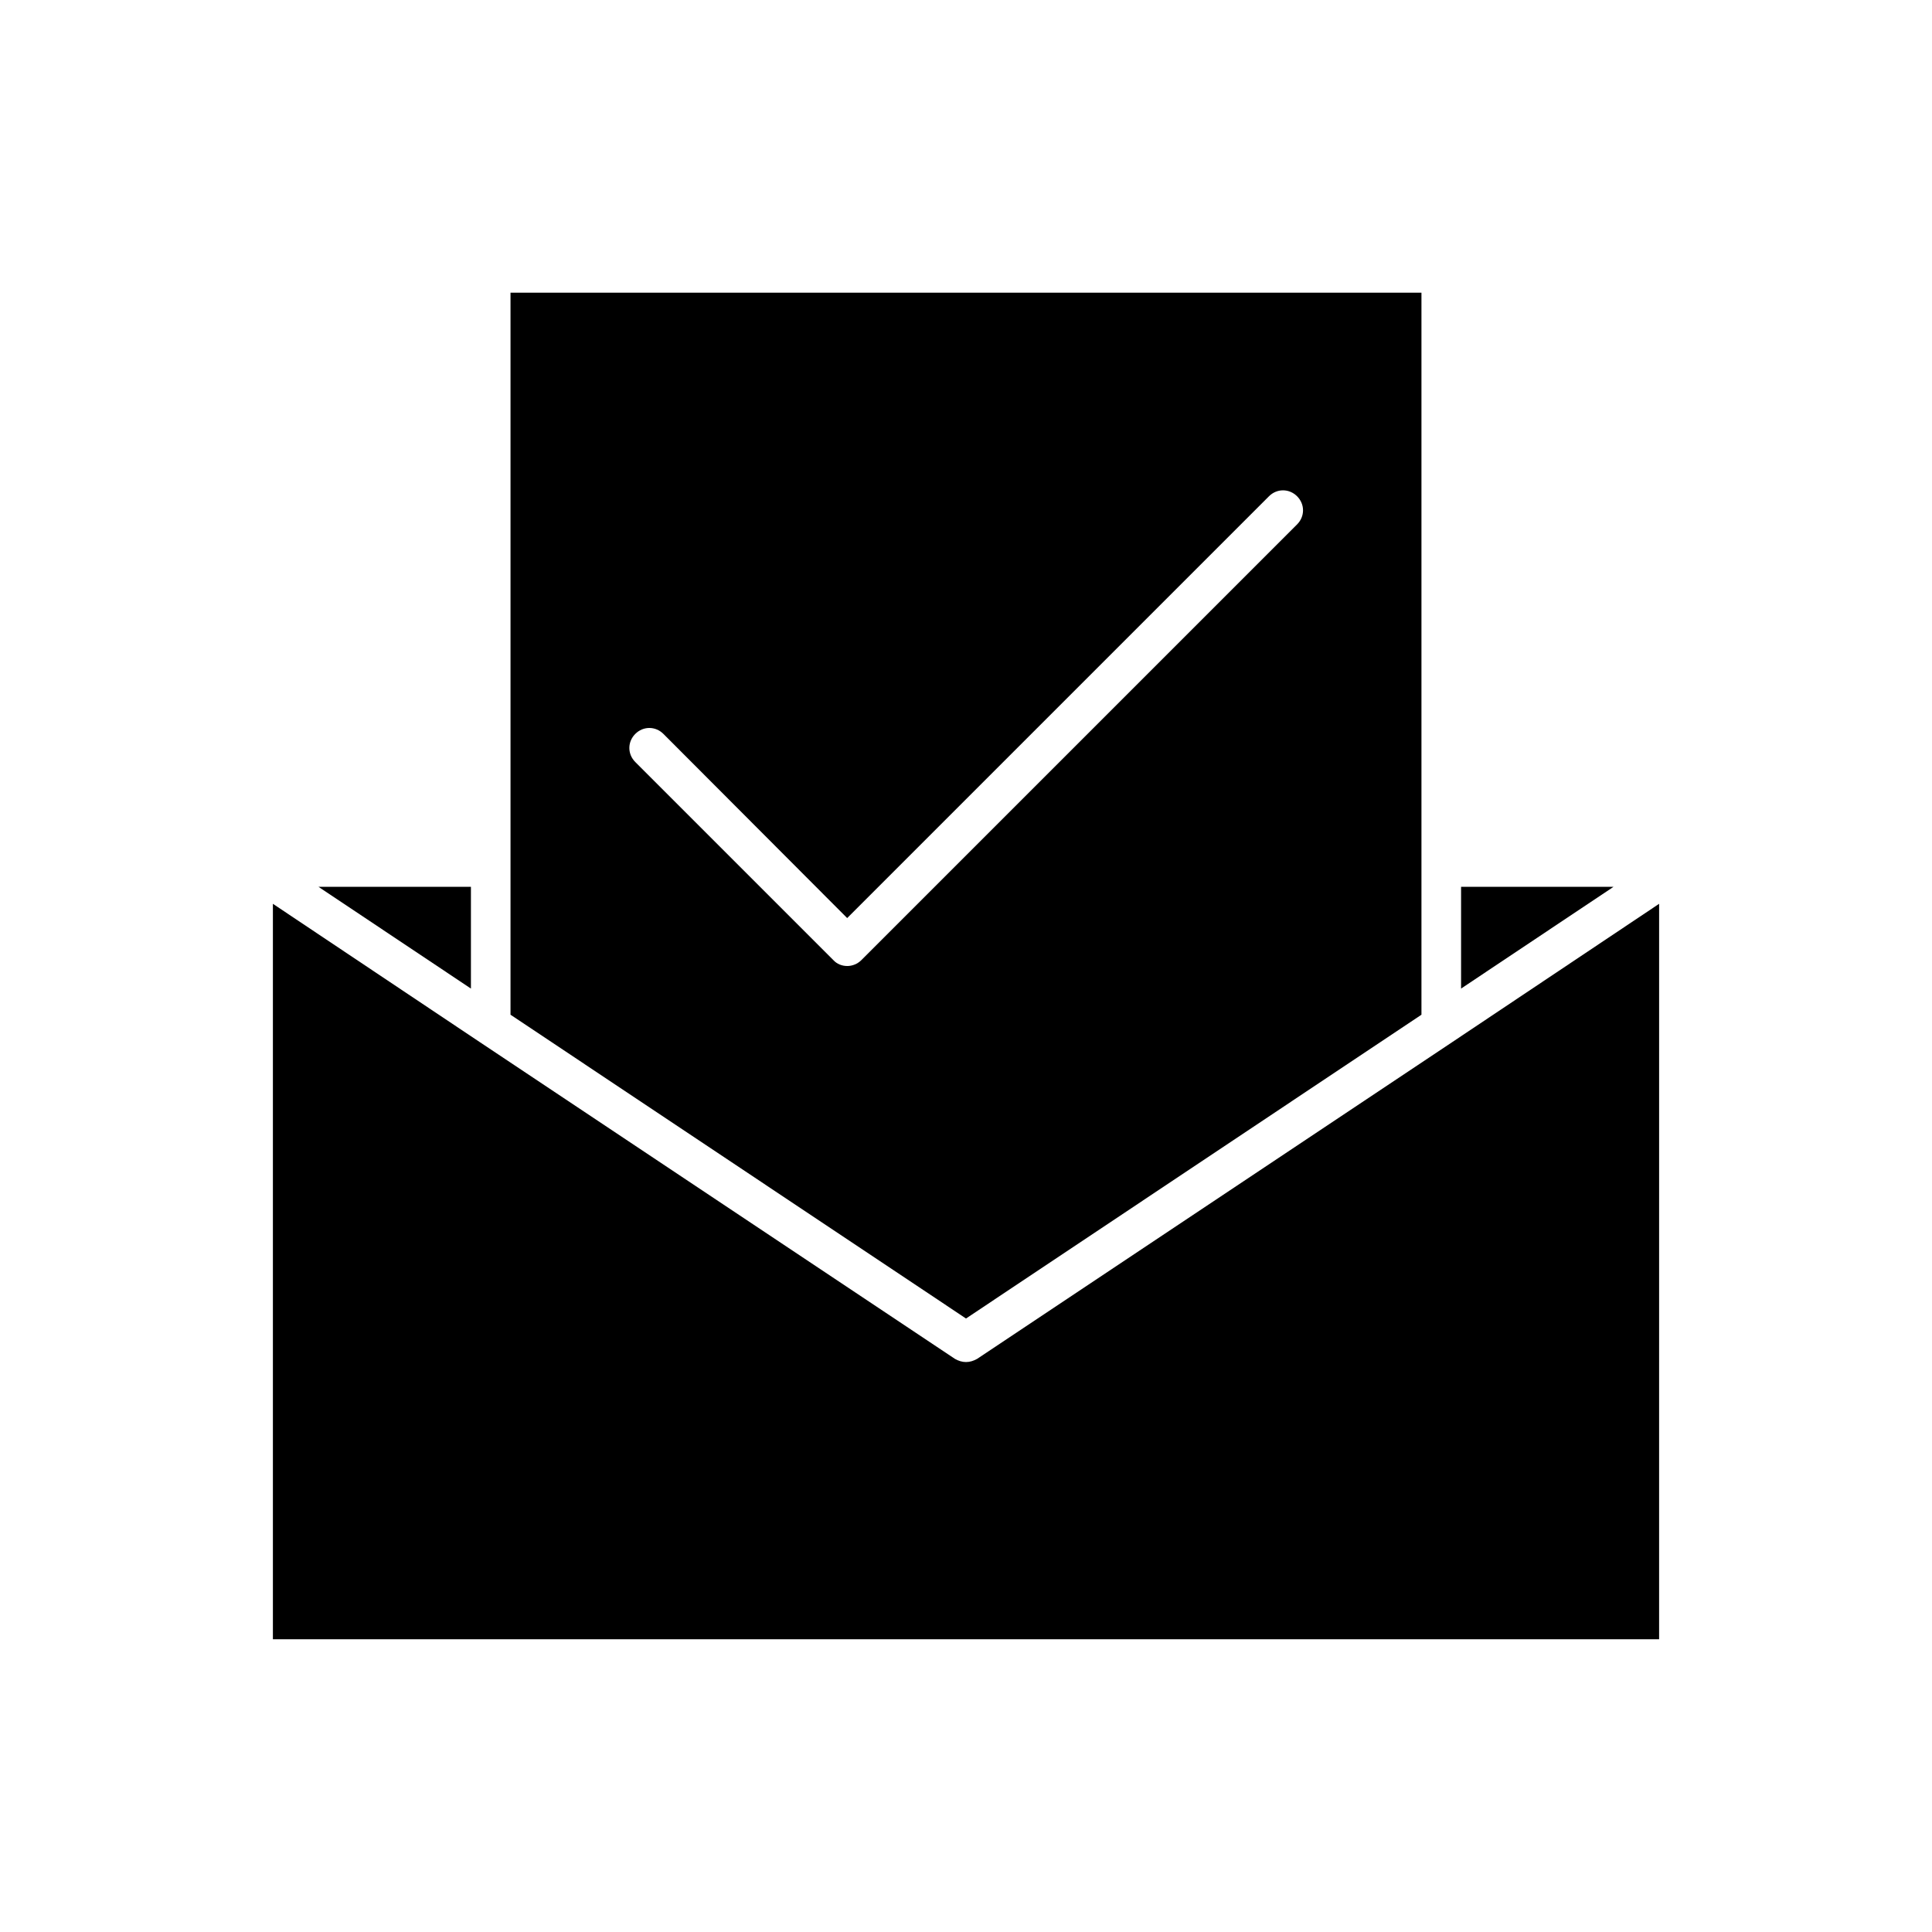
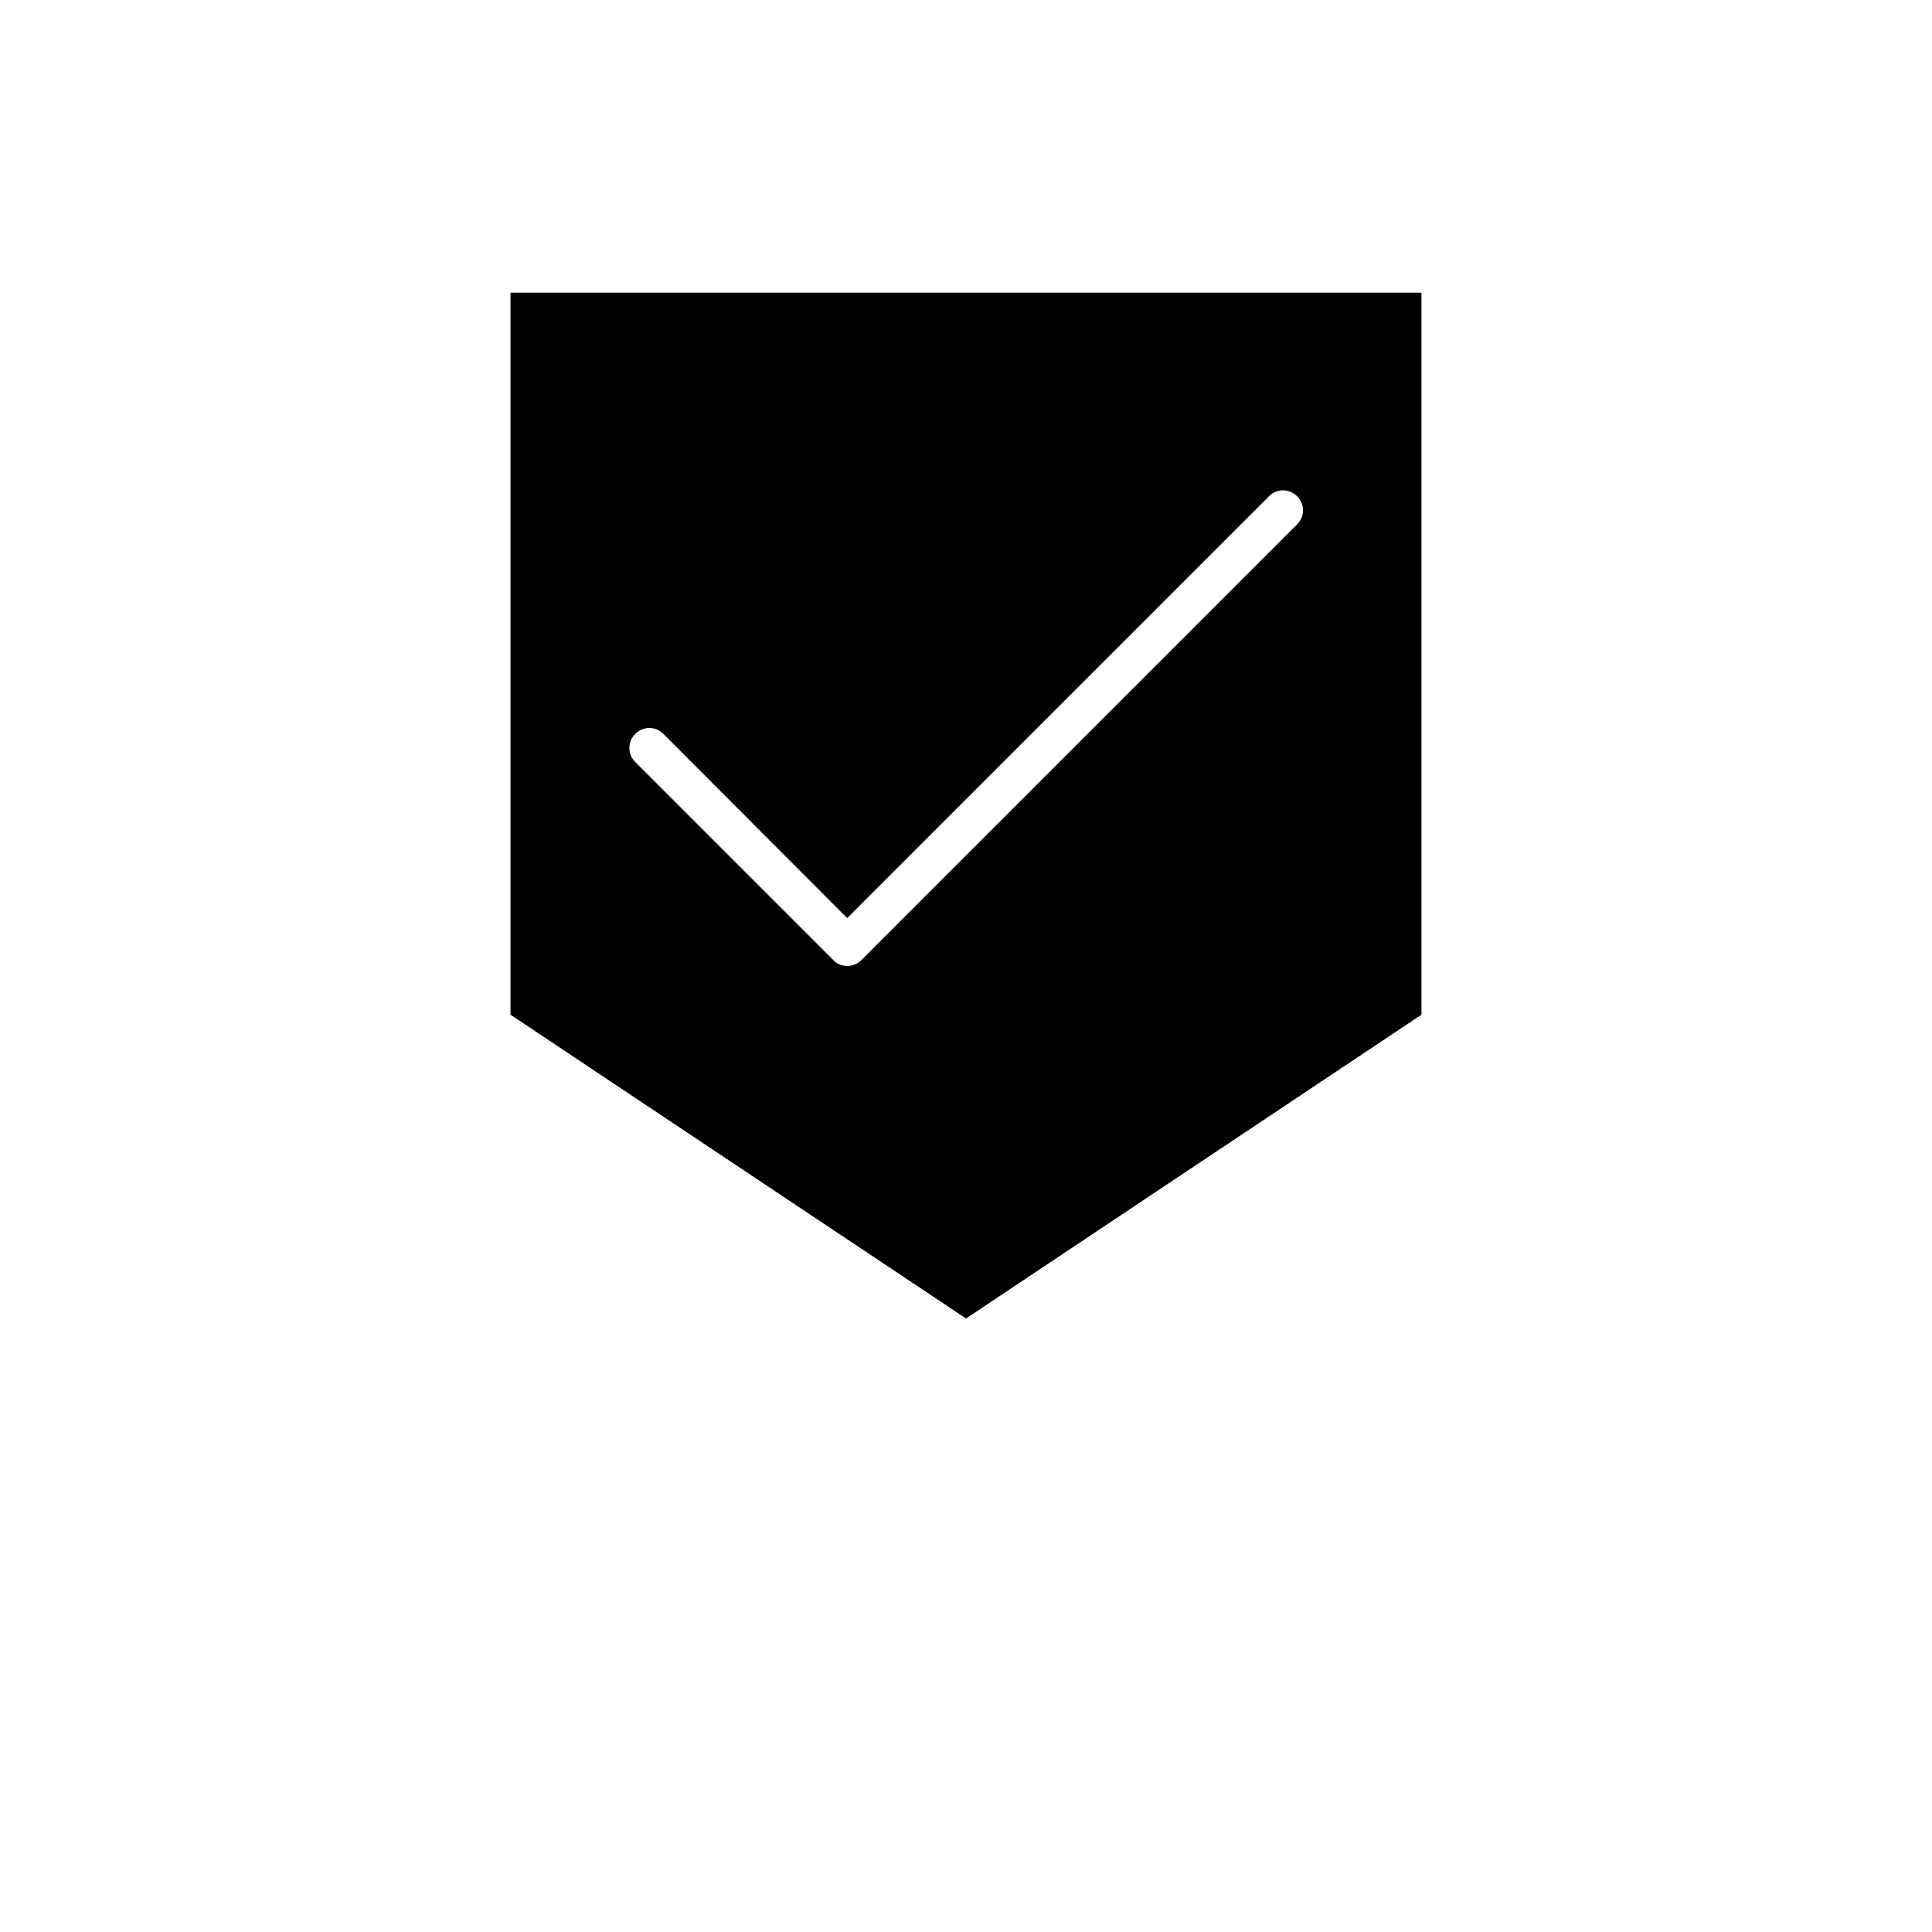
<svg xmlns="http://www.w3.org/2000/svg" fill="#000000" width="800px" height="800px" version="1.1" viewBox="144 144 512 512">
  <g>
-     <path d="m531.2 379.01v26.973l40.41-26.973z" />
    <path d="m520.7 412.91v-191.34h-241.41v191.34l120.71 80.508zm-152.19-12.91c-1.363 0-2.731-0.523-3.672-1.574l-52.48-52.48c-2.098-2.098-2.098-5.352 0-7.453 2.098-2.098 5.352-2.098 7.453 0l48.699 48.805 111.78-111.78c2.098-2.098 5.352-2.098 7.453 0 2.098 2.098 2.098 5.352 0 7.453l-115.46 115.46c-1.051 1.047-2.414 1.574-3.777 1.574z" />
-     <path d="m268.8 379.01h-40.41l40.41 26.973z" />
-     <path d="m528.89 420.15-125.95 83.969c-0.945 0.523-1.891 0.836-2.938 0.836-1.051 0-1.996-0.316-2.938-0.84l-125.95-83.969-54.793-36.629v194.91h367.36l0.004-194.91z" />
  </g>
</svg>